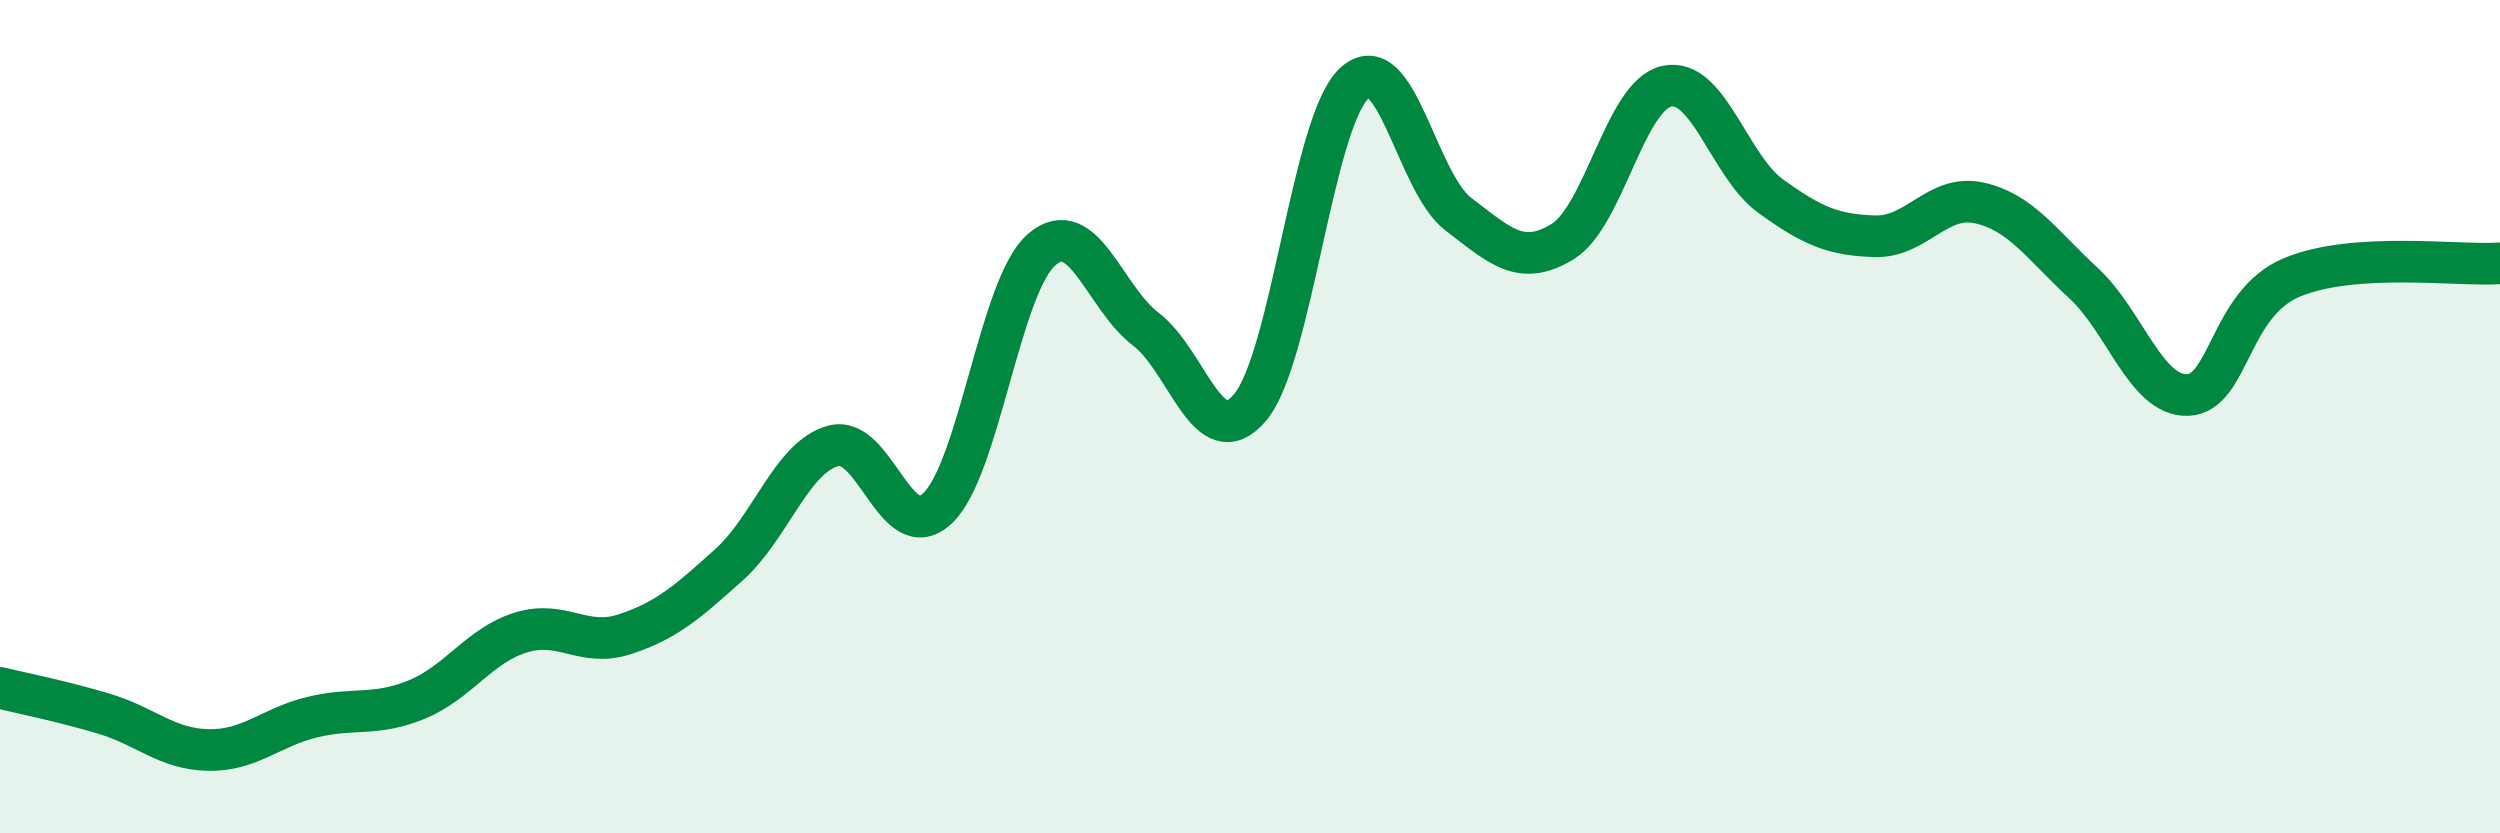
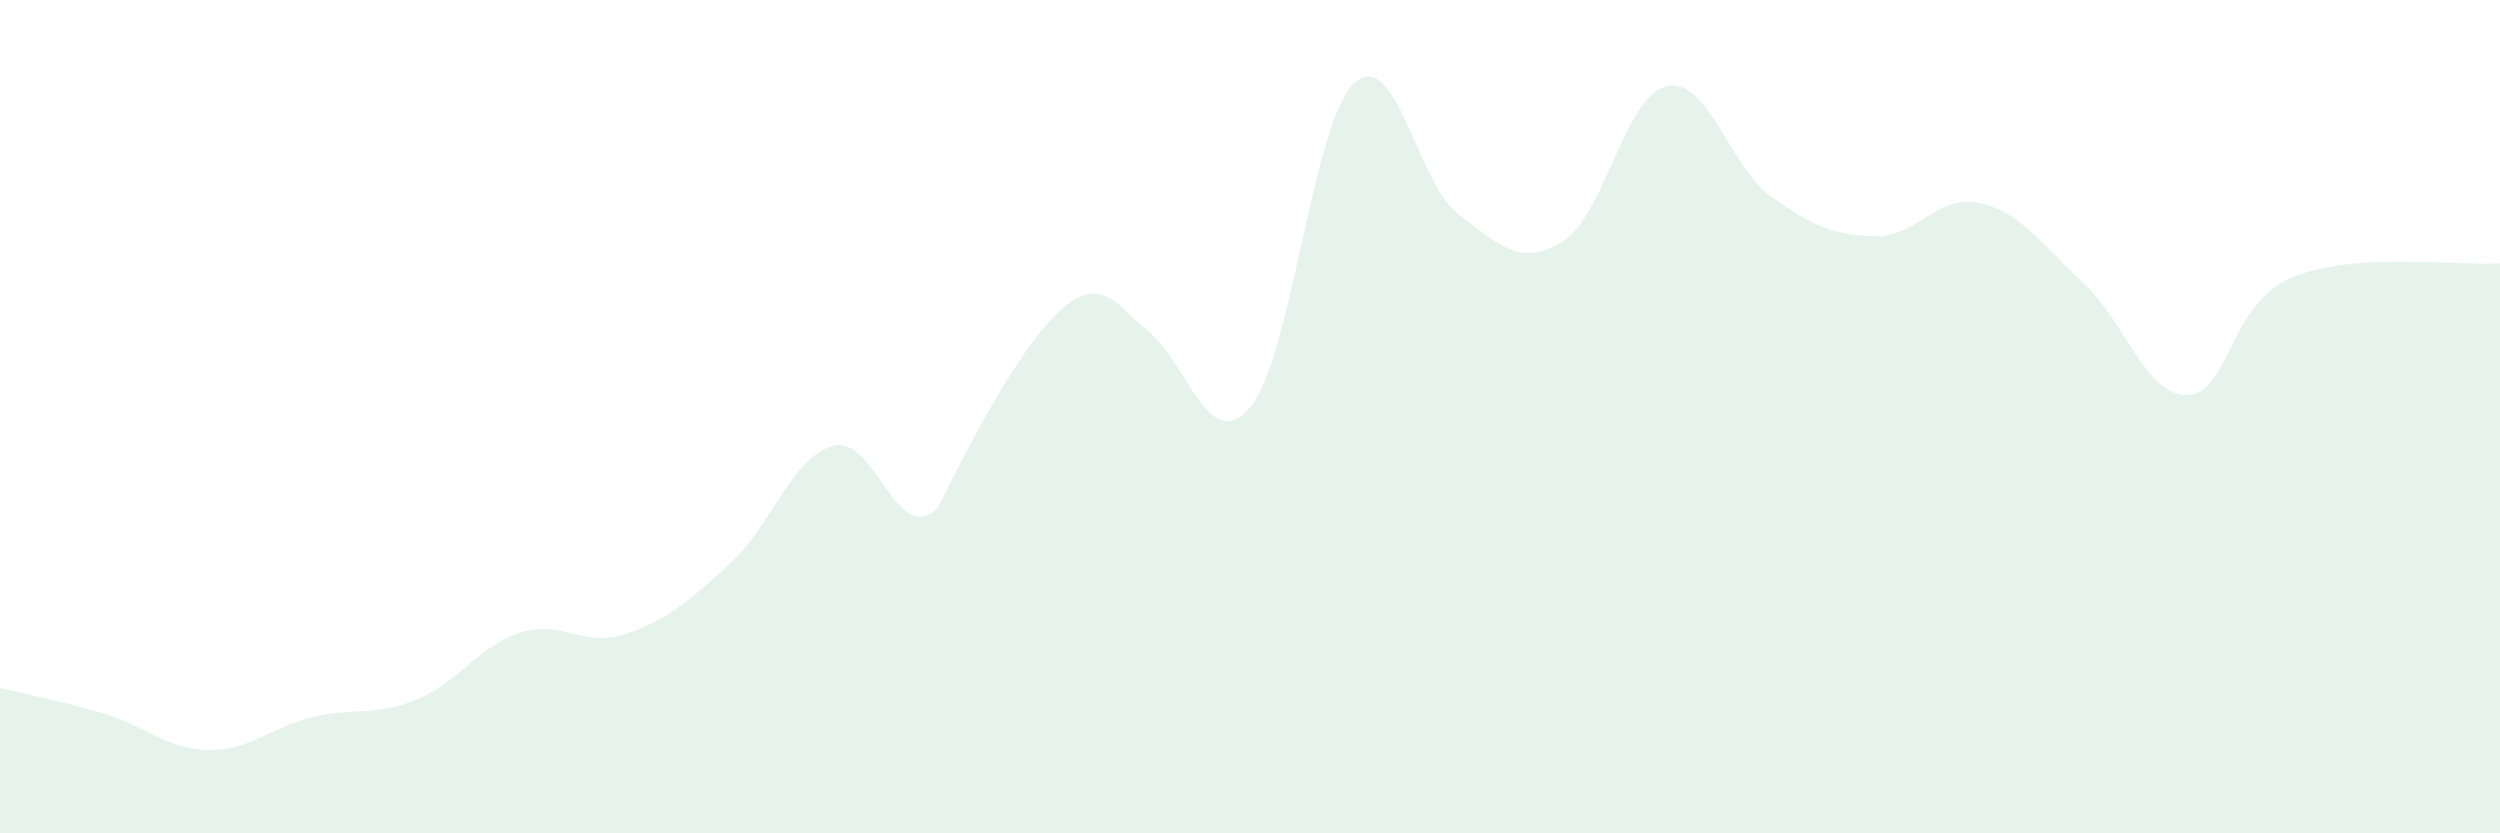
<svg xmlns="http://www.w3.org/2000/svg" width="60" height="20" viewBox="0 0 60 20">
-   <path d="M 0,16.51 C 0.5,16.63 1.5,16.83 2.5,17.13 C 3.5,17.43 4,17.98 5,18 C 6,18.02 6.5,17.45 7.5,17.21 C 8.5,16.97 9,17.2 10,16.79 C 11,16.38 11.5,15.49 12.5,15.18 C 13.5,14.87 14,15.55 15,15.22 C 16,14.89 16.5,14.45 17.5,13.55 C 18.5,12.65 19,10.97 20,10.7 C 21,10.43 21.5,13.14 22.5,12.2 C 23.5,11.26 24,6.85 25,5.99 C 26,5.13 26.5,7.14 27.5,7.9 C 28.5,8.66 29,10.96 30,9.78 C 31,8.6 31.5,2.93 32.5,2 C 33.5,1.07 34,4.38 35,5.14 C 36,5.9 36.5,6.41 37.5,5.8 C 38.5,5.19 39,2.29 40,2.07 C 41,1.85 41.5,3.99 42.5,4.71 C 43.5,5.43 44,5.64 45,5.67 C 46,5.7 46.5,4.65 47.5,4.87 C 48.5,5.09 49,5.87 50,6.79 C 51,7.71 51.5,9.51 52.5,9.48 C 53.5,9.45 53.5,7.29 55,6.66 C 56.5,6.03 59,6.39 60,6.32L60 20L0 20Z" fill="#008740" opacity="0.1" stroke-linecap="round" stroke-linejoin="round" />
-   <path d="M 0,16.51 C 0.5,16.63 1.5,16.83 2.5,17.13 C 3.5,17.43 4,17.98 5,18 C 6,18.02 6.5,17.45 7.5,17.21 C 8.5,16.97 9,17.2 10,16.79 C 11,16.38 11.5,15.49 12.5,15.18 C 13.5,14.87 14,15.55 15,15.22 C 16,14.89 16.5,14.45 17.5,13.55 C 18.5,12.65 19,10.97 20,10.7 C 21,10.43 21.5,13.14 22.5,12.2 C 23.5,11.26 24,6.85 25,5.99 C 26,5.13 26.5,7.14 27.5,7.9 C 28.5,8.66 29,10.96 30,9.78 C 31,8.6 31.5,2.93 32.5,2 C 33.5,1.07 34,4.38 35,5.14 C 36,5.9 36.5,6.41 37.5,5.8 C 38.5,5.19 39,2.29 40,2.07 C 41,1.85 41.5,3.99 42.5,4.71 C 43.5,5.43 44,5.64 45,5.67 C 46,5.7 46.5,4.65 47.5,4.87 C 48.5,5.09 49,5.87 50,6.79 C 51,7.71 51.5,9.51 52.5,9.48 C 53.5,9.45 53.5,7.29 55,6.66 C 56.5,6.03 59,6.39 60,6.32" stroke="#008740" stroke-width="1" fill="none" stroke-linecap="round" stroke-linejoin="round" />
+   <path d="M 0,16.51 C 0.5,16.63 1.5,16.83 2.5,17.13 C 3.5,17.43 4,17.98 5,18 C 6,18.02 6.5,17.45 7.5,17.21 C 8.5,16.97 9,17.2 10,16.79 C 11,16.38 11.5,15.49 12.5,15.18 C 13.5,14.87 14,15.55 15,15.22 C 16,14.89 16.5,14.45 17.5,13.55 C 18.5,12.65 19,10.97 20,10.7 C 21,10.43 21.5,13.14 22.5,12.2 C 26,5.13 26.5,7.14 27.5,7.9 C 28.5,8.66 29,10.96 30,9.78 C 31,8.6 31.5,2.93 32.5,2 C 33.5,1.07 34,4.38 35,5.14 C 36,5.9 36.5,6.41 37.5,5.8 C 38.5,5.19 39,2.29 40,2.07 C 41,1.85 41.5,3.99 42.5,4.71 C 43.5,5.43 44,5.64 45,5.67 C 46,5.7 46.5,4.65 47.5,4.87 C 48.5,5.09 49,5.87 50,6.79 C 51,7.71 51.5,9.51 52.5,9.48 C 53.5,9.45 53.5,7.29 55,6.66 C 56.5,6.03 59,6.39 60,6.32L60 20L0 20Z" fill="#008740" opacity="0.1" stroke-linecap="round" stroke-linejoin="round" />
</svg>